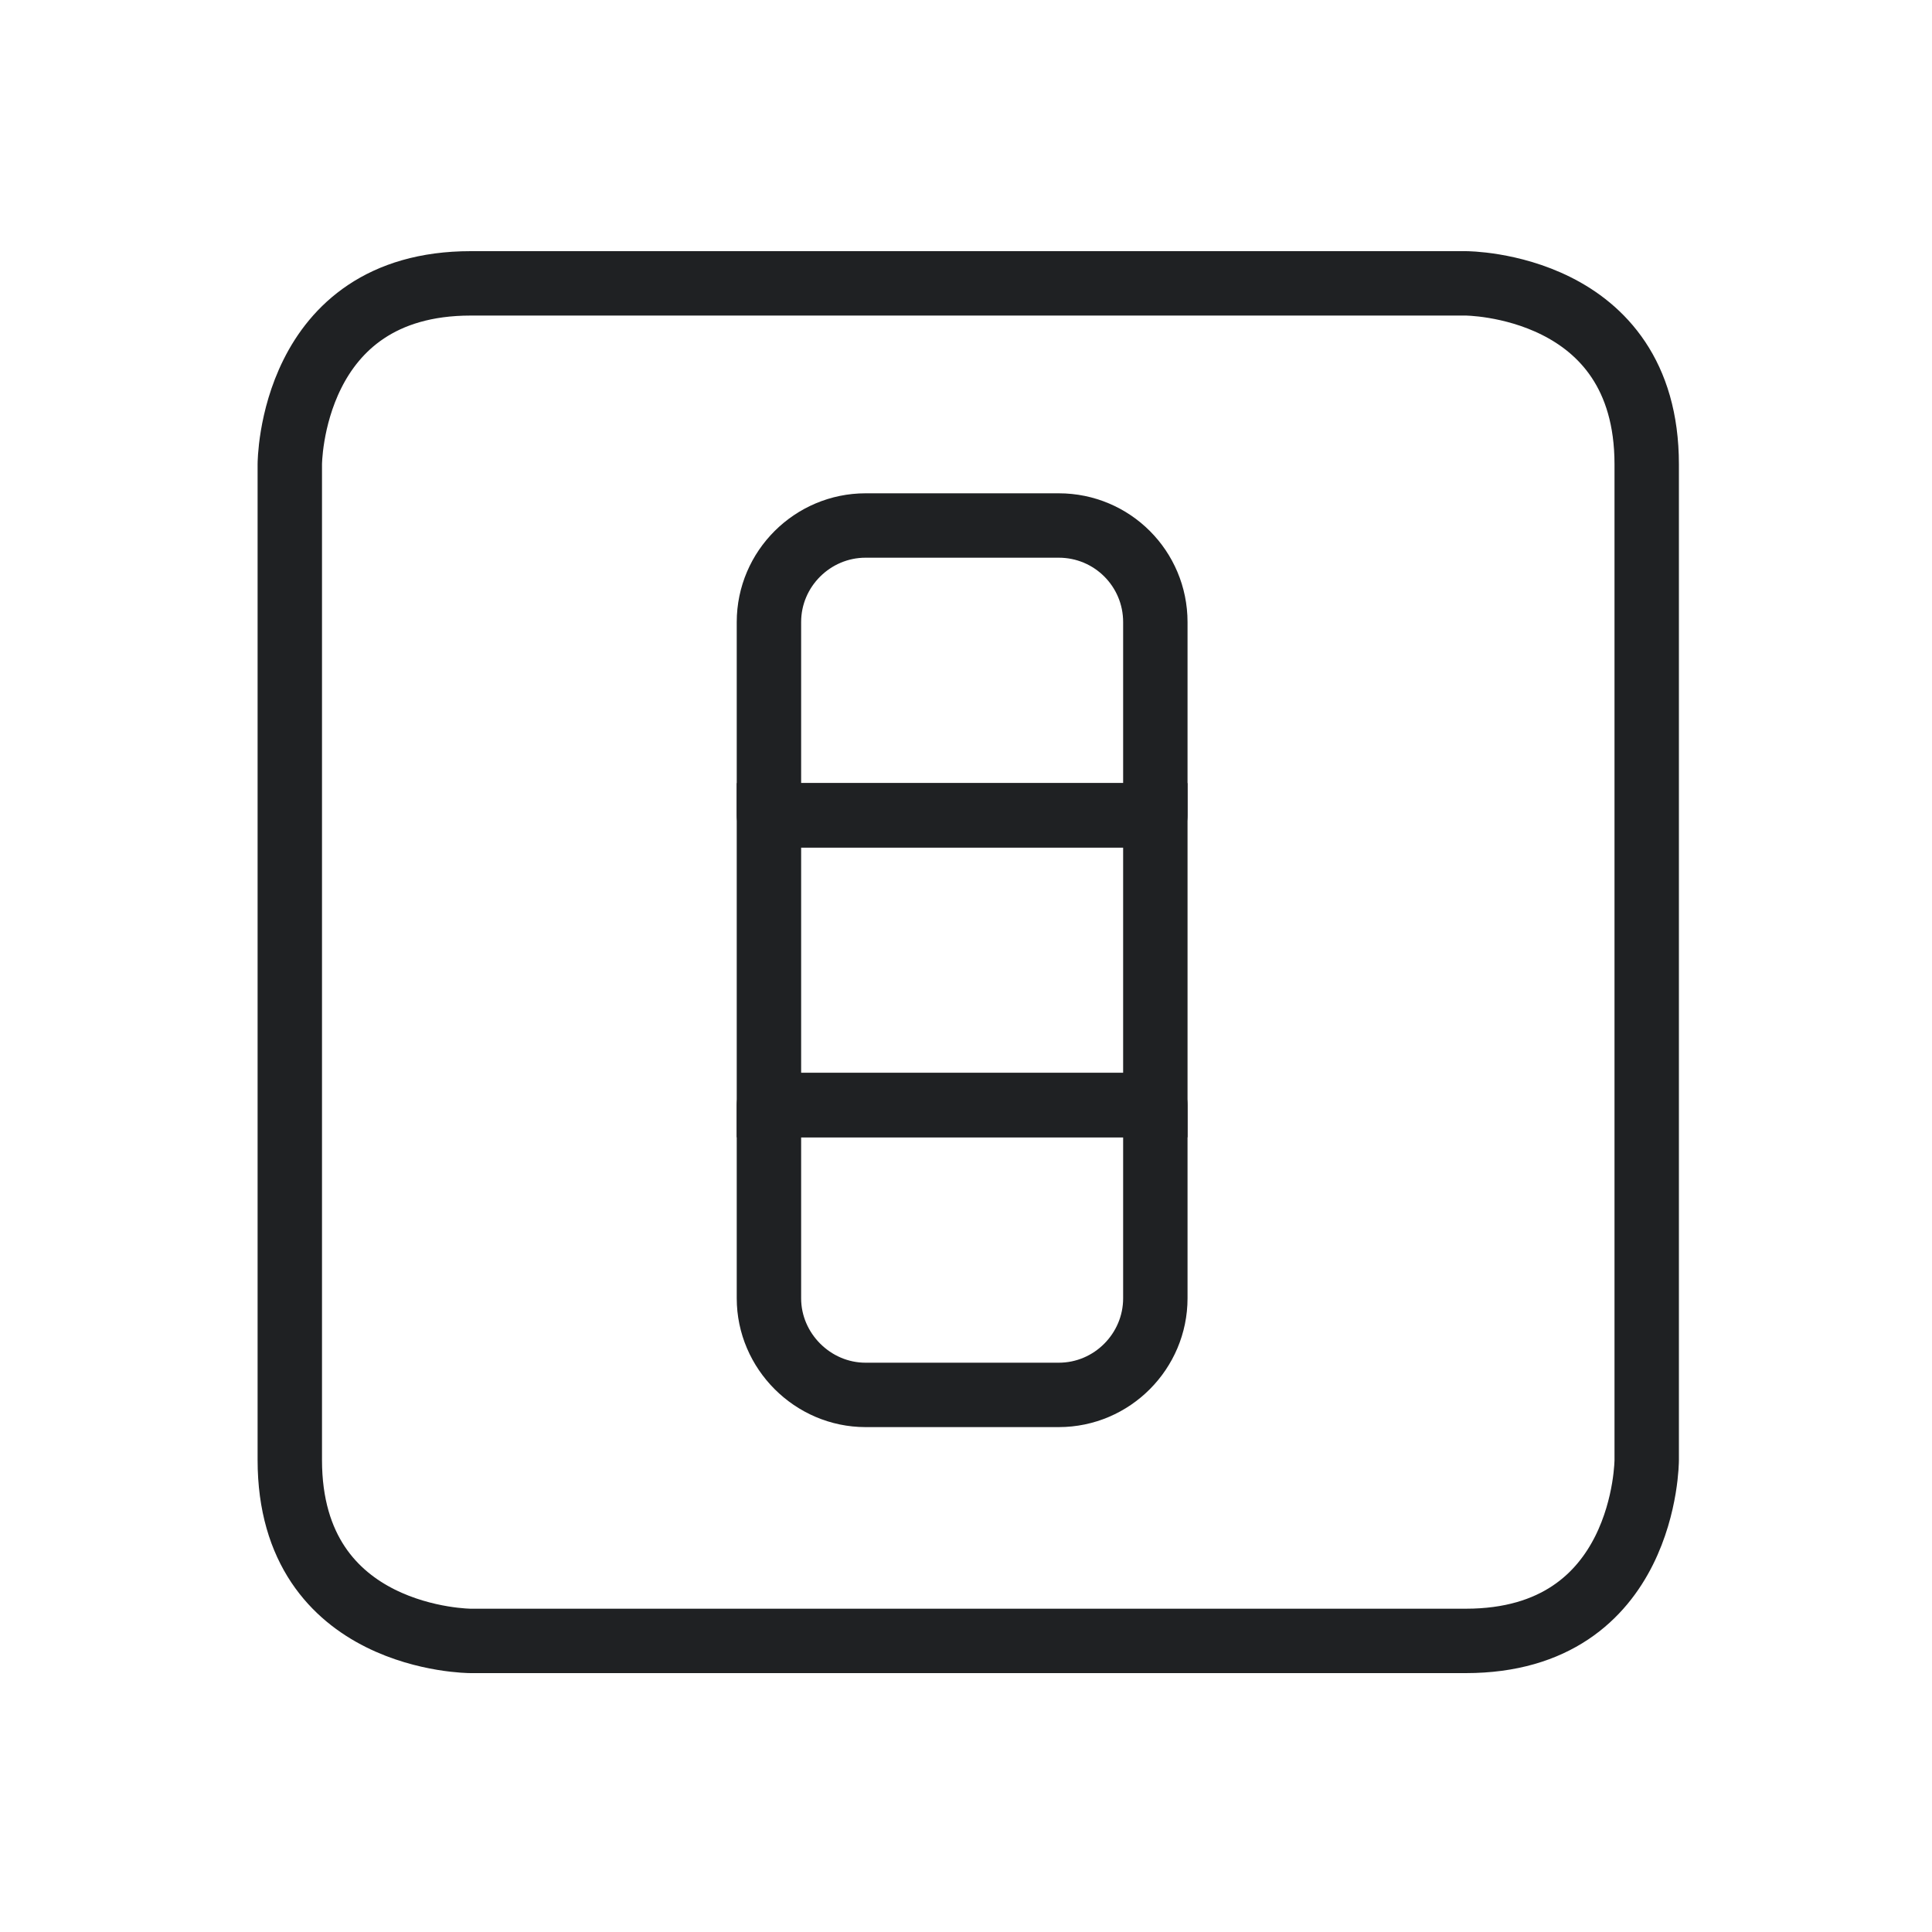
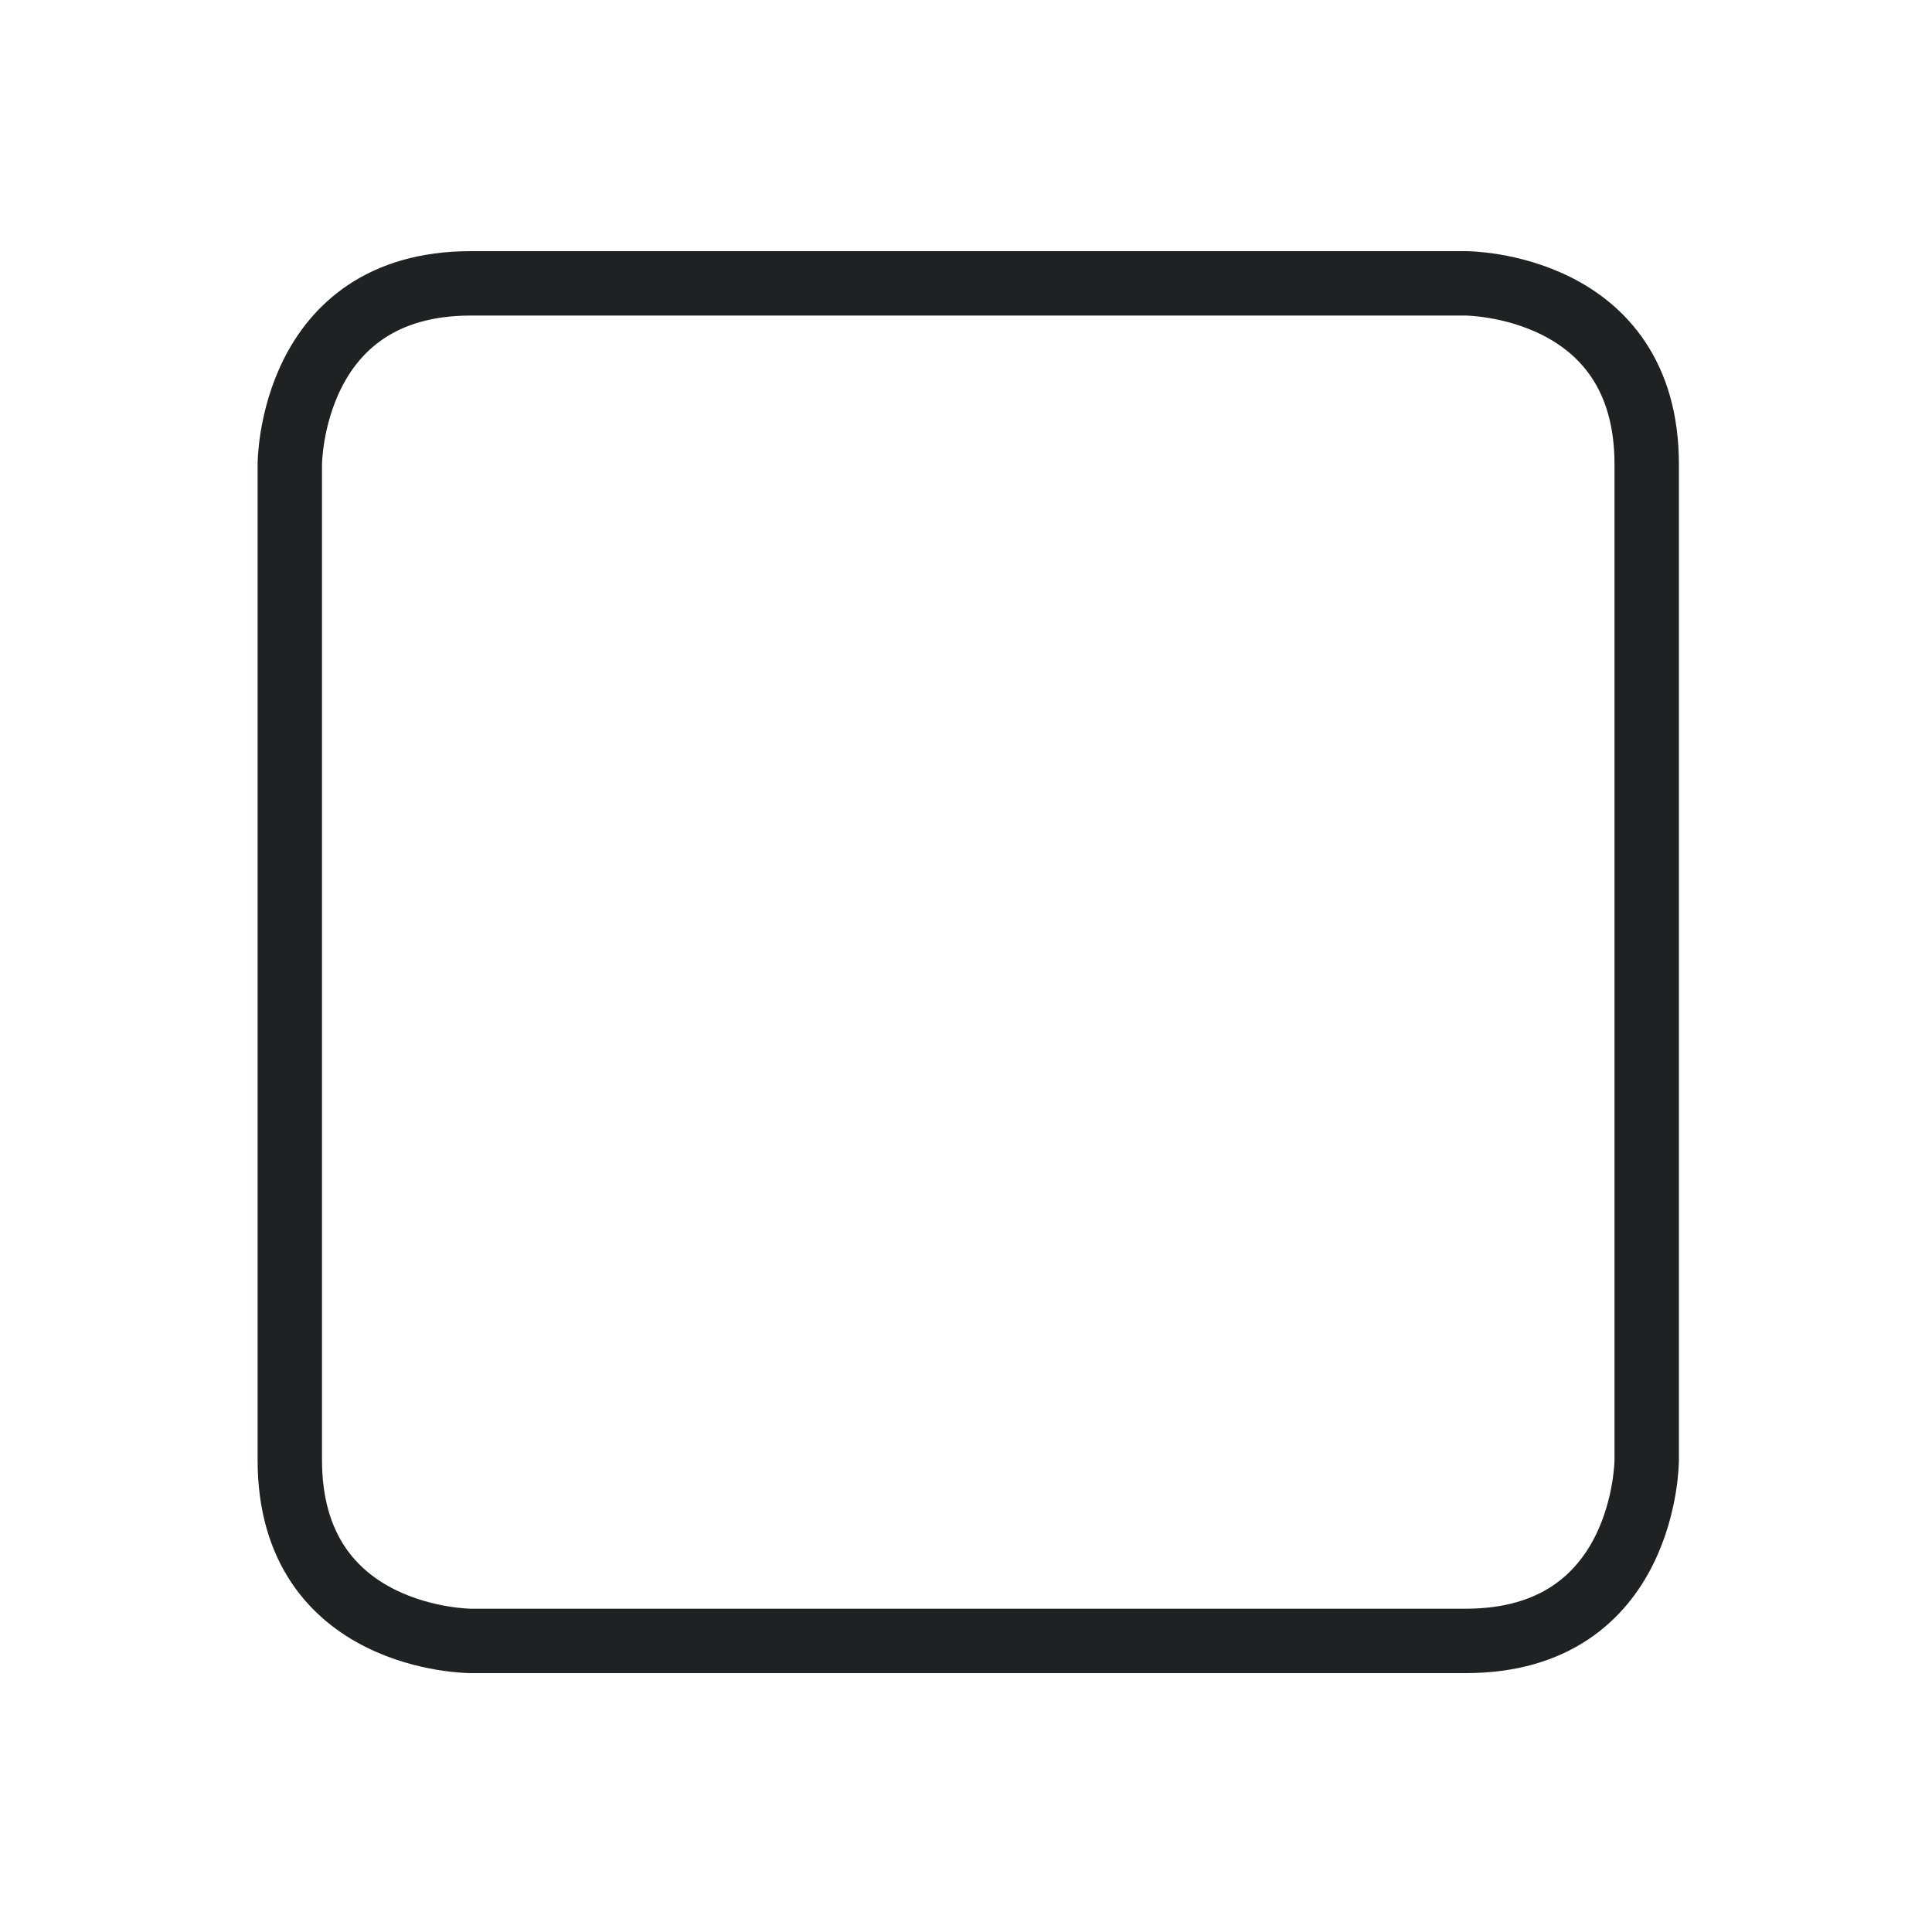
<svg xmlns="http://www.w3.org/2000/svg" version="1.1" width="30" height="30" xml:space="preserve" id="symbolvirtualDevices">
  <g id="symbolvirtualDevices-makeupbrushsetGroup">
    <path id="symbolvirtualDevices-bezier" stroke="rgb(31, 33, 35)" stroke-width="1" stroke-linecap="round" stroke-linejoin="round" stroke-miterlimit="4" fill="none" d="M 7.31,4.4 L 22.76,4.4 C 22.76,4.4 25.57,4.4 25.57,7.21 L 25.57,22.67 C 25.57,22.67 25.57,25.48 22.76,25.48 L 7.31,25.48 C 7.31,25.48 4.5,25.48 4.5,22.67 L 4.5,7.21 C 4.5,7.21 4.5,4.4 7.31,4.4 Z M 7.31,4.4" />
-     <path id="symbolvirtualDevices-bezier4" stroke="rgb(31, 33, 35)" stroke-width="1" stroke-linecap="round" stroke-linejoin="round" stroke-miterlimit="4" fill="none" d="M 11.94,17.16 L 17.94,17.16 17.94,20.16 17.94,20.16 C 17.94,20.98 17.27,21.66 16.44,21.66 L 13.44,21.66 13.44,21.66 C 12.62,21.66 11.94,20.98 11.94,20.16 L 11.94,17.16 Z M 11.94,17.16" />
-     <rect id="symbolvirtualDevices-rectangle" stroke="rgb(31, 33, 35)" stroke-width="1" stroke-miterlimit="10" fill="none" x="11.94" y="12.66" width="6" height="4.5" />
-     <path id="symbolvirtualDevices-bezier5" stroke="rgb(31, 33, 35)" stroke-width="1" stroke-linecap="round" stroke-linejoin="round" stroke-miterlimit="4" fill="none" d="M 13.44,8.16 L 16.44,8.16 16.44,8.16 C 17.27,8.16 17.94,8.83 17.94,9.66 L 17.94,12.66 11.94,12.66 11.94,9.66 11.94,9.66 C 11.94,8.83 12.62,8.16 13.44,8.16 Z M 13.44,8.16" />
  </g>
</svg>